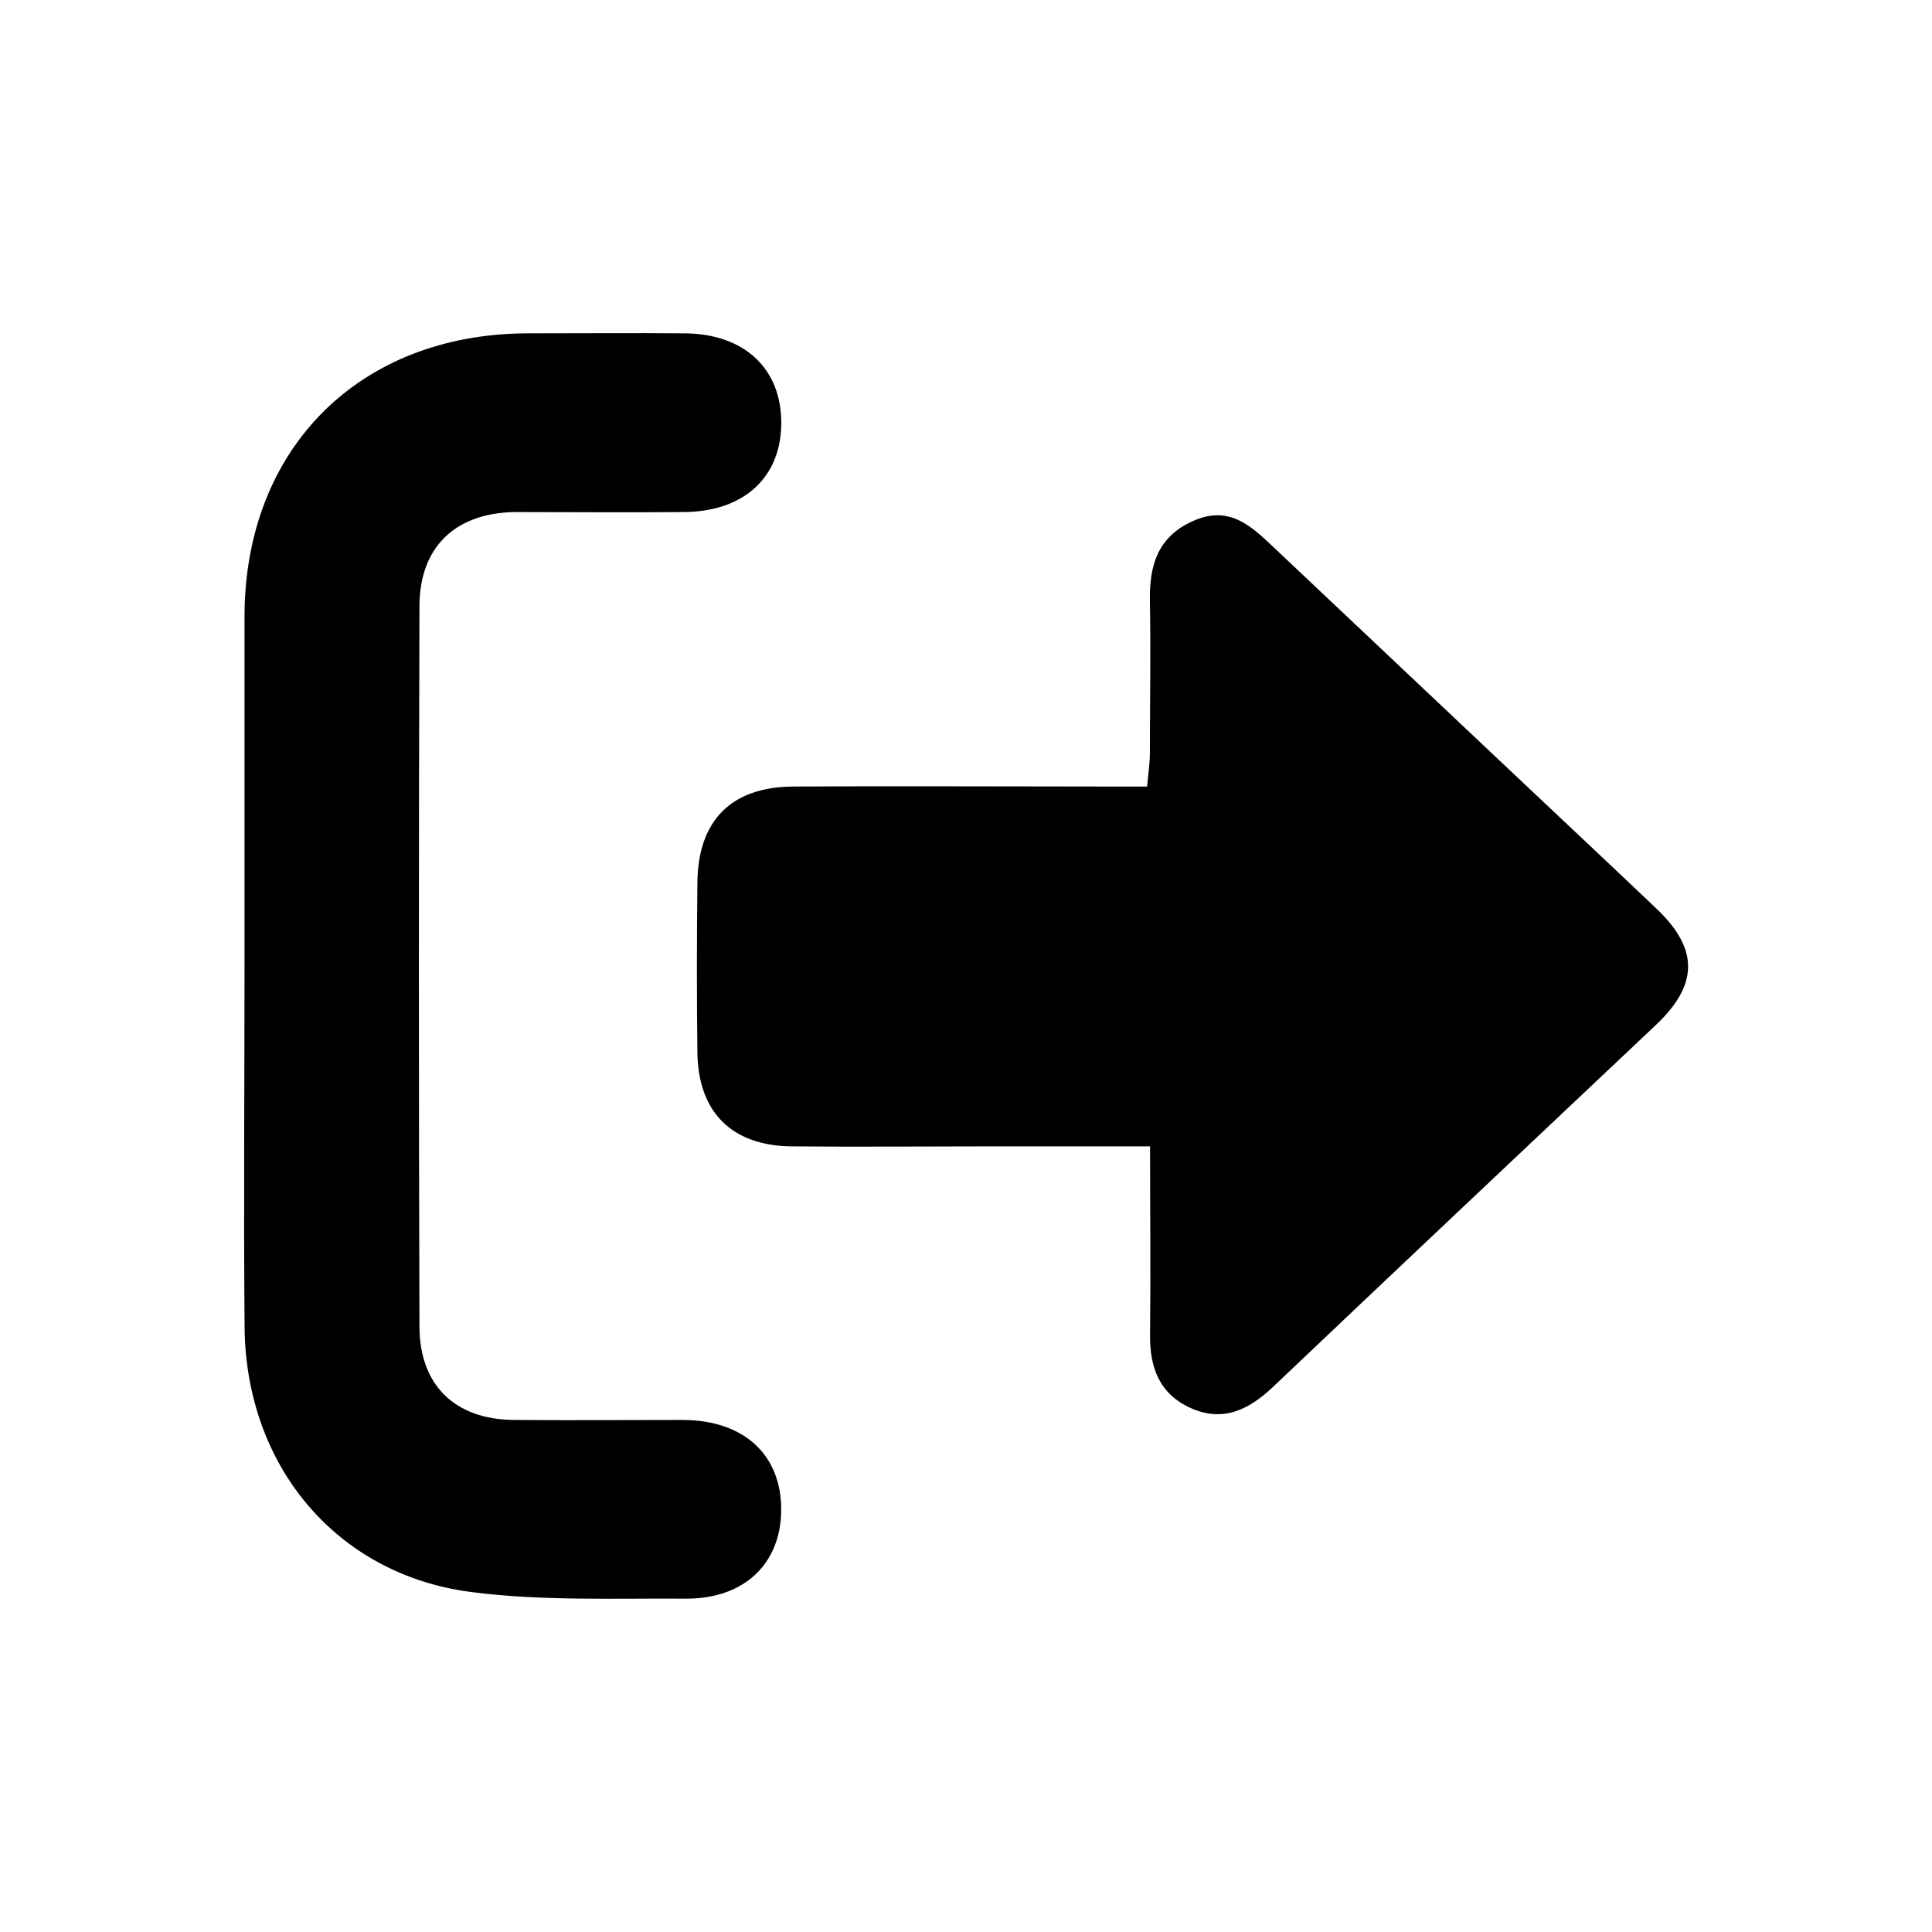
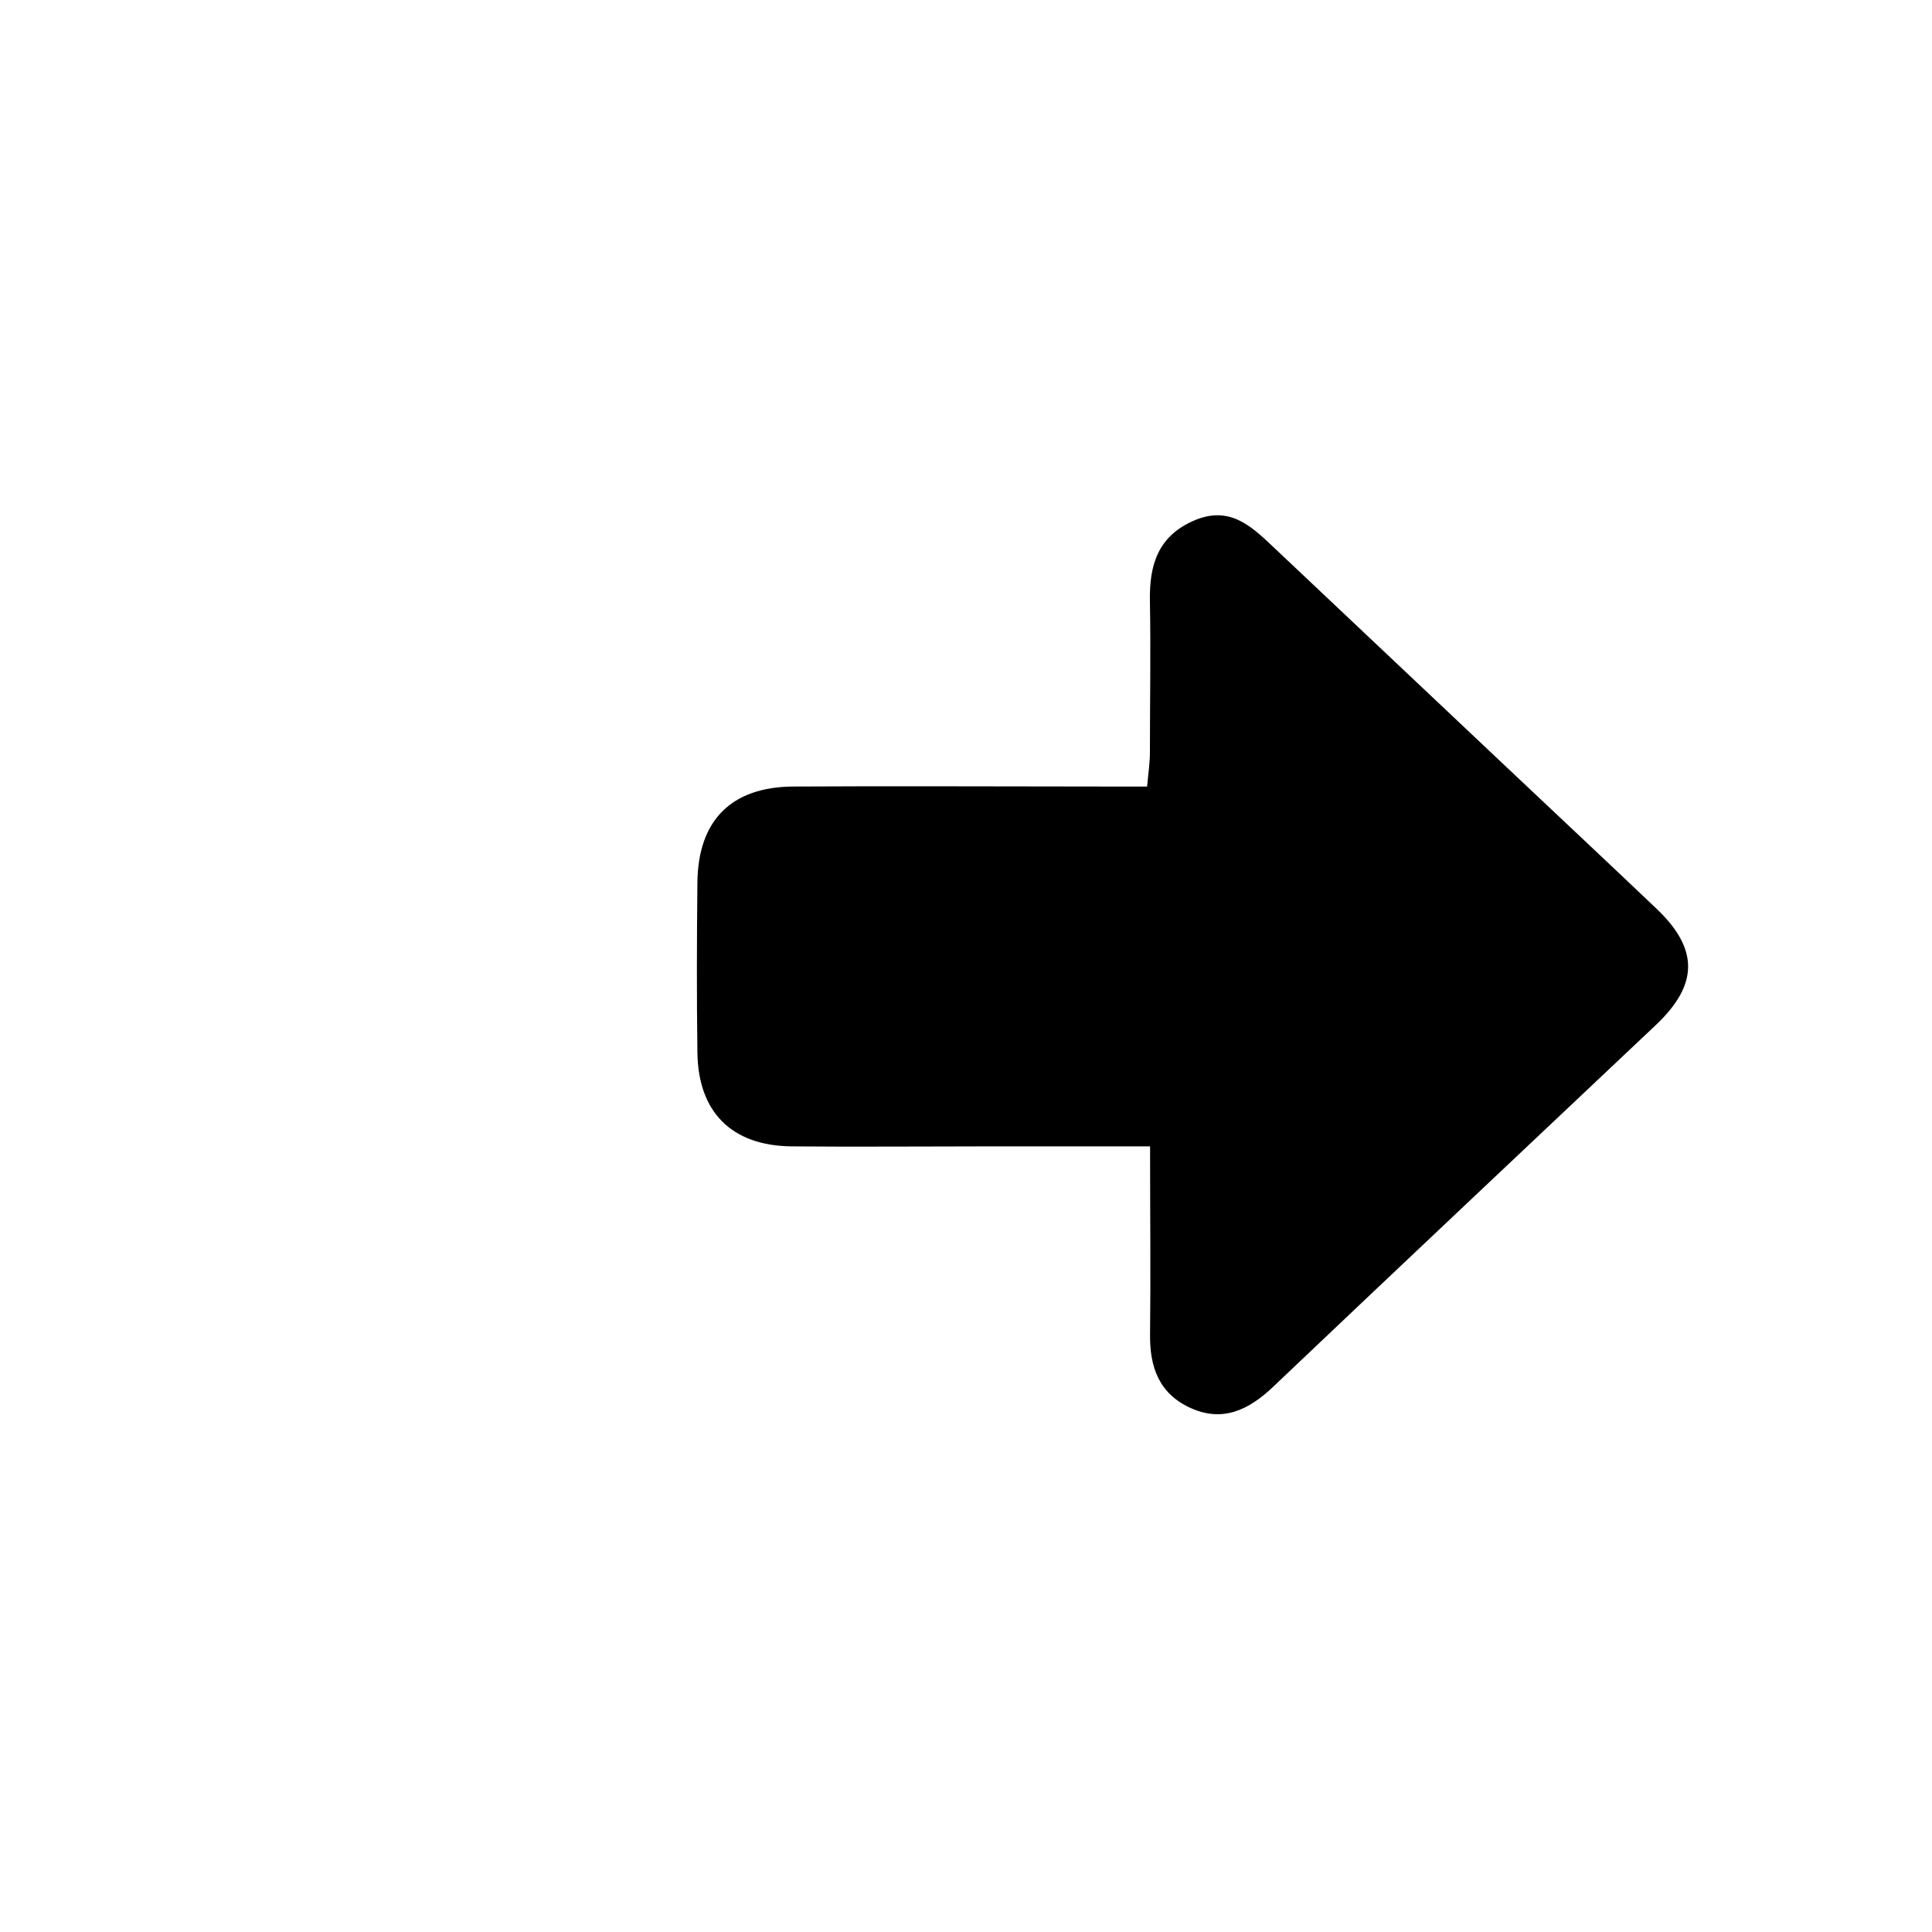
<svg xmlns="http://www.w3.org/2000/svg" id="a56a4b99-120a-4854-8463-e0f1923f137f" data-name="Calque 1" viewBox="0 0 256 256">
  <title>Plan de travail 1</title>
  <path d="M152.39,151.9H130.85c-8.67,0-17.33.08-26,0-7.93-.1-12.35-4.56-12.44-12.46-.1-7.5-.08-15,0-22.49.08-8.22,4.47-12.68,12.69-12.73,13.65-.08,27.31,0,41,0H152c.15-1.71.37-3.13.37-4.56,0-6.67.12-13.33,0-20-.09-4.7,1-8.53,5.72-10.63s7.59.57,10.56,3.38l30.89,29.16c6.66,6.29,13.35,12.55,20,18.88,5.55,5.3,5.53,10-.1,15.34-16.94,16-33.94,32-50.84,48.06-3.19,3-6.61,4.62-10.81,2.73s-5.47-5.42-5.4-9.83C152.48,168.74,152.39,160.76,152.39,151.9Z" />
-   <path d="M32.4,128.05c0-15.49,0-31,0-46.47.07-22.17,15.2-37.3,37.39-37.41,7,0,14-.06,21,0,7.79.08,12.66,4.61,12.73,11.68.08,7.3-4.84,11.94-12.9,12-7.49.07-15,0-22.48,0C60.35,68,55.6,72.46,55.58,80.3q-.15,47.71,0,95.43c0,7.87,4.75,12.36,12.52,12.42,7.49.06,15,0,22.48,0,8.08.07,13,4.69,12.93,12-.06,7.08-4.92,11.74-12.7,11.68-9.47-.06-19,.33-28.4-.88-17.83-2.32-29.8-16.69-30-35C32.27,160,32.4,144,32.4,128.05Z" />
</svg>